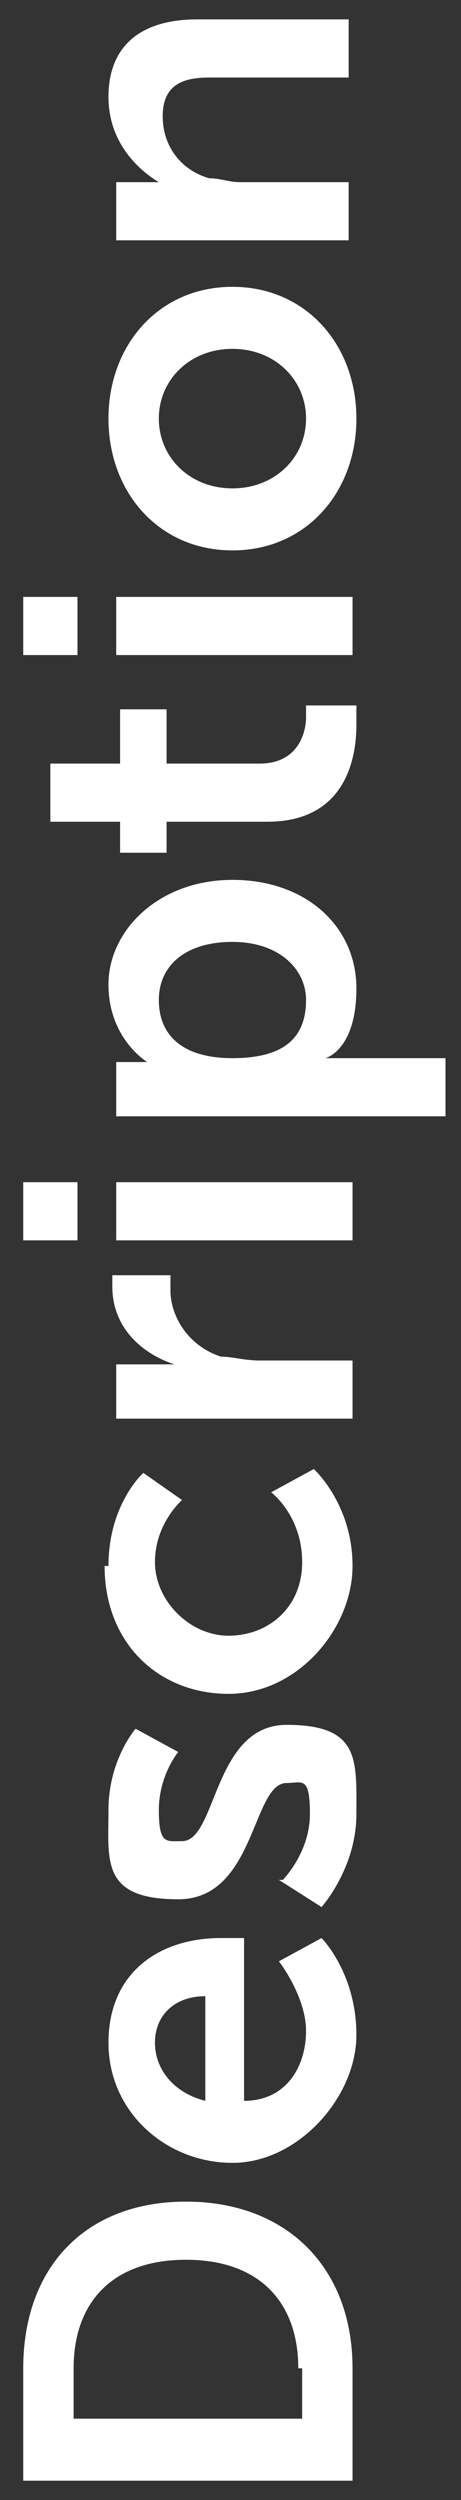
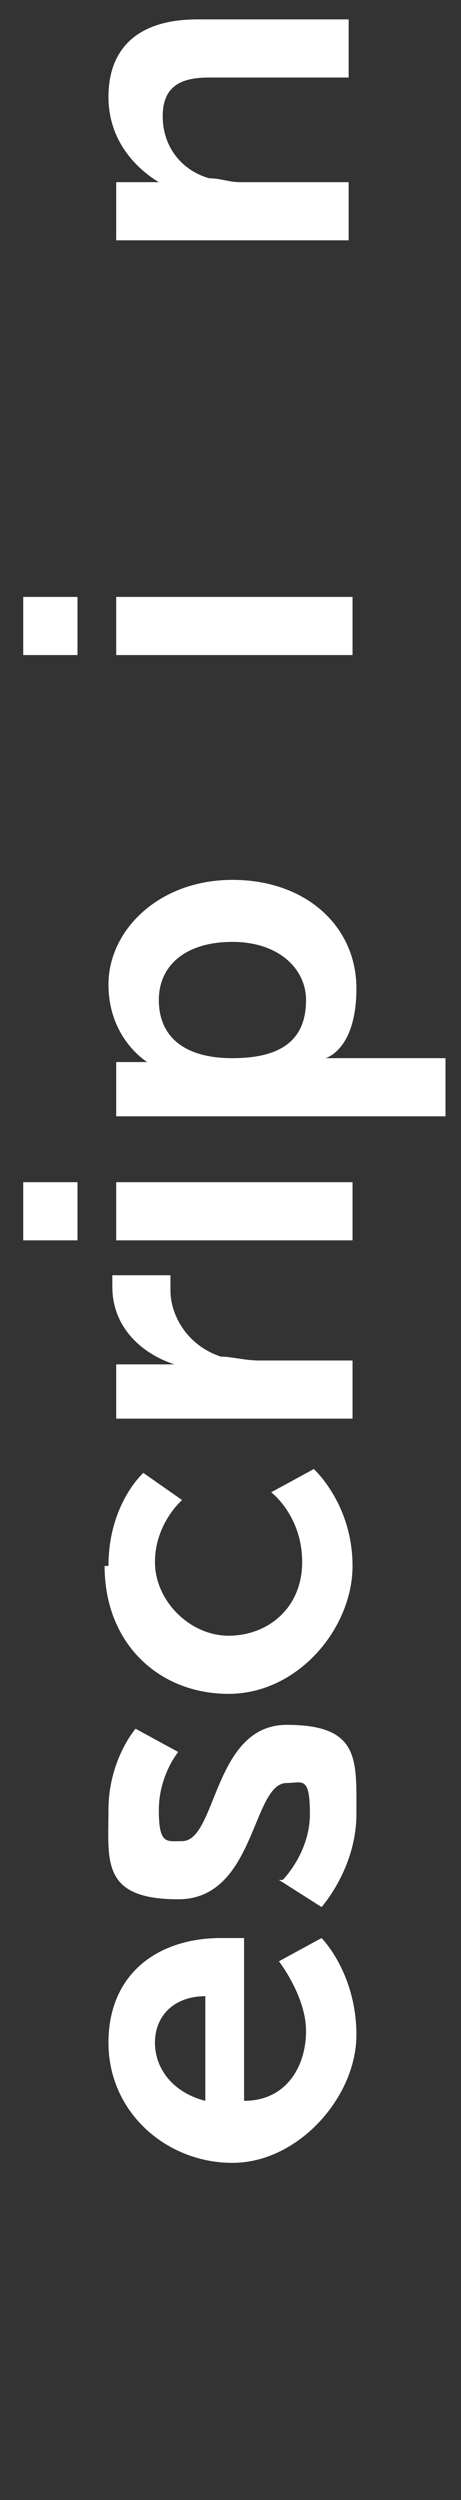
<svg xmlns="http://www.w3.org/2000/svg" id="Capa_1" data-name="Capa 1" version="1.1" viewBox="0 0 11.9 64.5">
  <rect x="0" y="0" width="11.9" height="64.5" fill="#333333" stroke="none" />
  <defs>
    <style>
      .cls-1 {
        fill: #fff;
        stroke-width: 0px;
      }
    </style>
  </defs>
-   <path class="cls-1" d="M.6,64v-2.9c0-2.6,1.6-4.3,4.2-4.3s4.3,1.7,4.3,4.3v2.9H.6ZM7.7,61.1c0-1.7-1-2.8-2.9-2.8s-2.9,1.1-2.9,2.8v1.3h5.9v-1.3Z" />
  <path class="cls-1" d="M2.8,52.7c0-1.8,1.3-2.7,2.9-2.7s.6,0,.6,0v4.2c1.1,0,1.6-.9,1.6-1.8s-.7-1.8-.7-1.8l1.1-.6s.9.9.9,2.5-1.5,3.3-3.2,3.3-3.2-1.3-3.2-3.1ZM5.3,51.5c-.8,0-1.3.5-1.3,1.2s.5,1.3,1.3,1.5v-2.7Z" />
  <path class="cls-1" d="M7.3,48.5s.7-.7.7-1.7-.2-.8-.6-.8c-.9,0-.8,3-2.8,3s-1.8-1-1.8-2.3.7-2.1.7-2.1l1.1.6s-.5.6-.5,1.5.2.8.6.8c.9,0,.8-3,2.7-3s1.8.9,1.8,2.3-.9,2.4-.9,2.4l-1.1-.7Z" />
  <path class="cls-1" d="M2.8,40.4c0-1.6.9-2.4.9-2.4l1,.7s-.7.6-.7,1.6.9,1.9,1.9,1.9,1.9-.7,1.9-1.9-.8-1.8-.8-1.8l1.1-.6s1,.9,1,2.5-1.4,3.3-3.2,3.3-3.2-1.3-3.2-3.3Z" />
  <path class="cls-1" d="M3,36.7v-1.5h1.1c.2,0,.4,0,.4,0h0c-.9-.3-1.6-1-1.6-2s0-.3,0-.3h1.5s0,.2,0,.4c0,.6.4,1.4,1.3,1.7.3,0,.6.1,1,.1h2.4v1.5H3Z" />
  <path class="cls-1" d="M.6,32v-1.5h1.4v1.5H.6ZM3,32v-1.5h6.1v1.5H3Z" />
  <path class="cls-1" d="M3,28.8v-1.4h.4c.2,0,.4,0,.4,0h0s-1-.6-1-2,1.3-2.7,3.2-2.7,3.2,1.2,3.2,2.8-.8,1.8-.8,1.8h0s.2,0,.5,0h2.6v1.5H3ZM7.9,25.8c0-.8-.7-1.5-1.9-1.5s-1.9.6-1.9,1.5.6,1.5,1.9,1.5,1.9-.5,1.9-1.5Z" />
-   <path class="cls-1" d="M4.3,21.2v.8h-1.2v-.8h-1.8v-1.5h1.8v-1.4h1.2v1.4h2.4c1,0,1.2-.8,1.2-1.2s0-.3,0-.3h1.3s0,.2,0,.5c0,.9-.3,2.5-2.3,2.5h-2.6Z" />
  <path class="cls-1" d="M.6,16.9v-1.5h1.4v1.5H.6ZM3,16.9v-1.5h6.1v1.5H3Z" />
-   <path class="cls-1" d="M2.8,10.8c0-1.9,1.3-3.4,3.2-3.4s3.2,1.5,3.2,3.4-1.3,3.4-3.2,3.4-3.2-1.5-3.2-3.4ZM7.9,10.8c0-1-.8-1.8-1.9-1.8s-1.9.8-1.9,1.8.8,1.8,1.9,1.8,1.9-.8,1.9-1.8Z" />
  <path class="cls-1" d="M3,6.2v-1.5h.7c.2,0,.4,0,.4,0h0c-.5-.3-1.3-1-1.3-2.2S3.5.5,5.1.5h3.9v1.5h-3.6c-.7,0-1.2.2-1.2,1s.5,1.4,1.2,1.6c.3,0,.5.1.8.1h2.8v1.5H3Z" />
</svg>